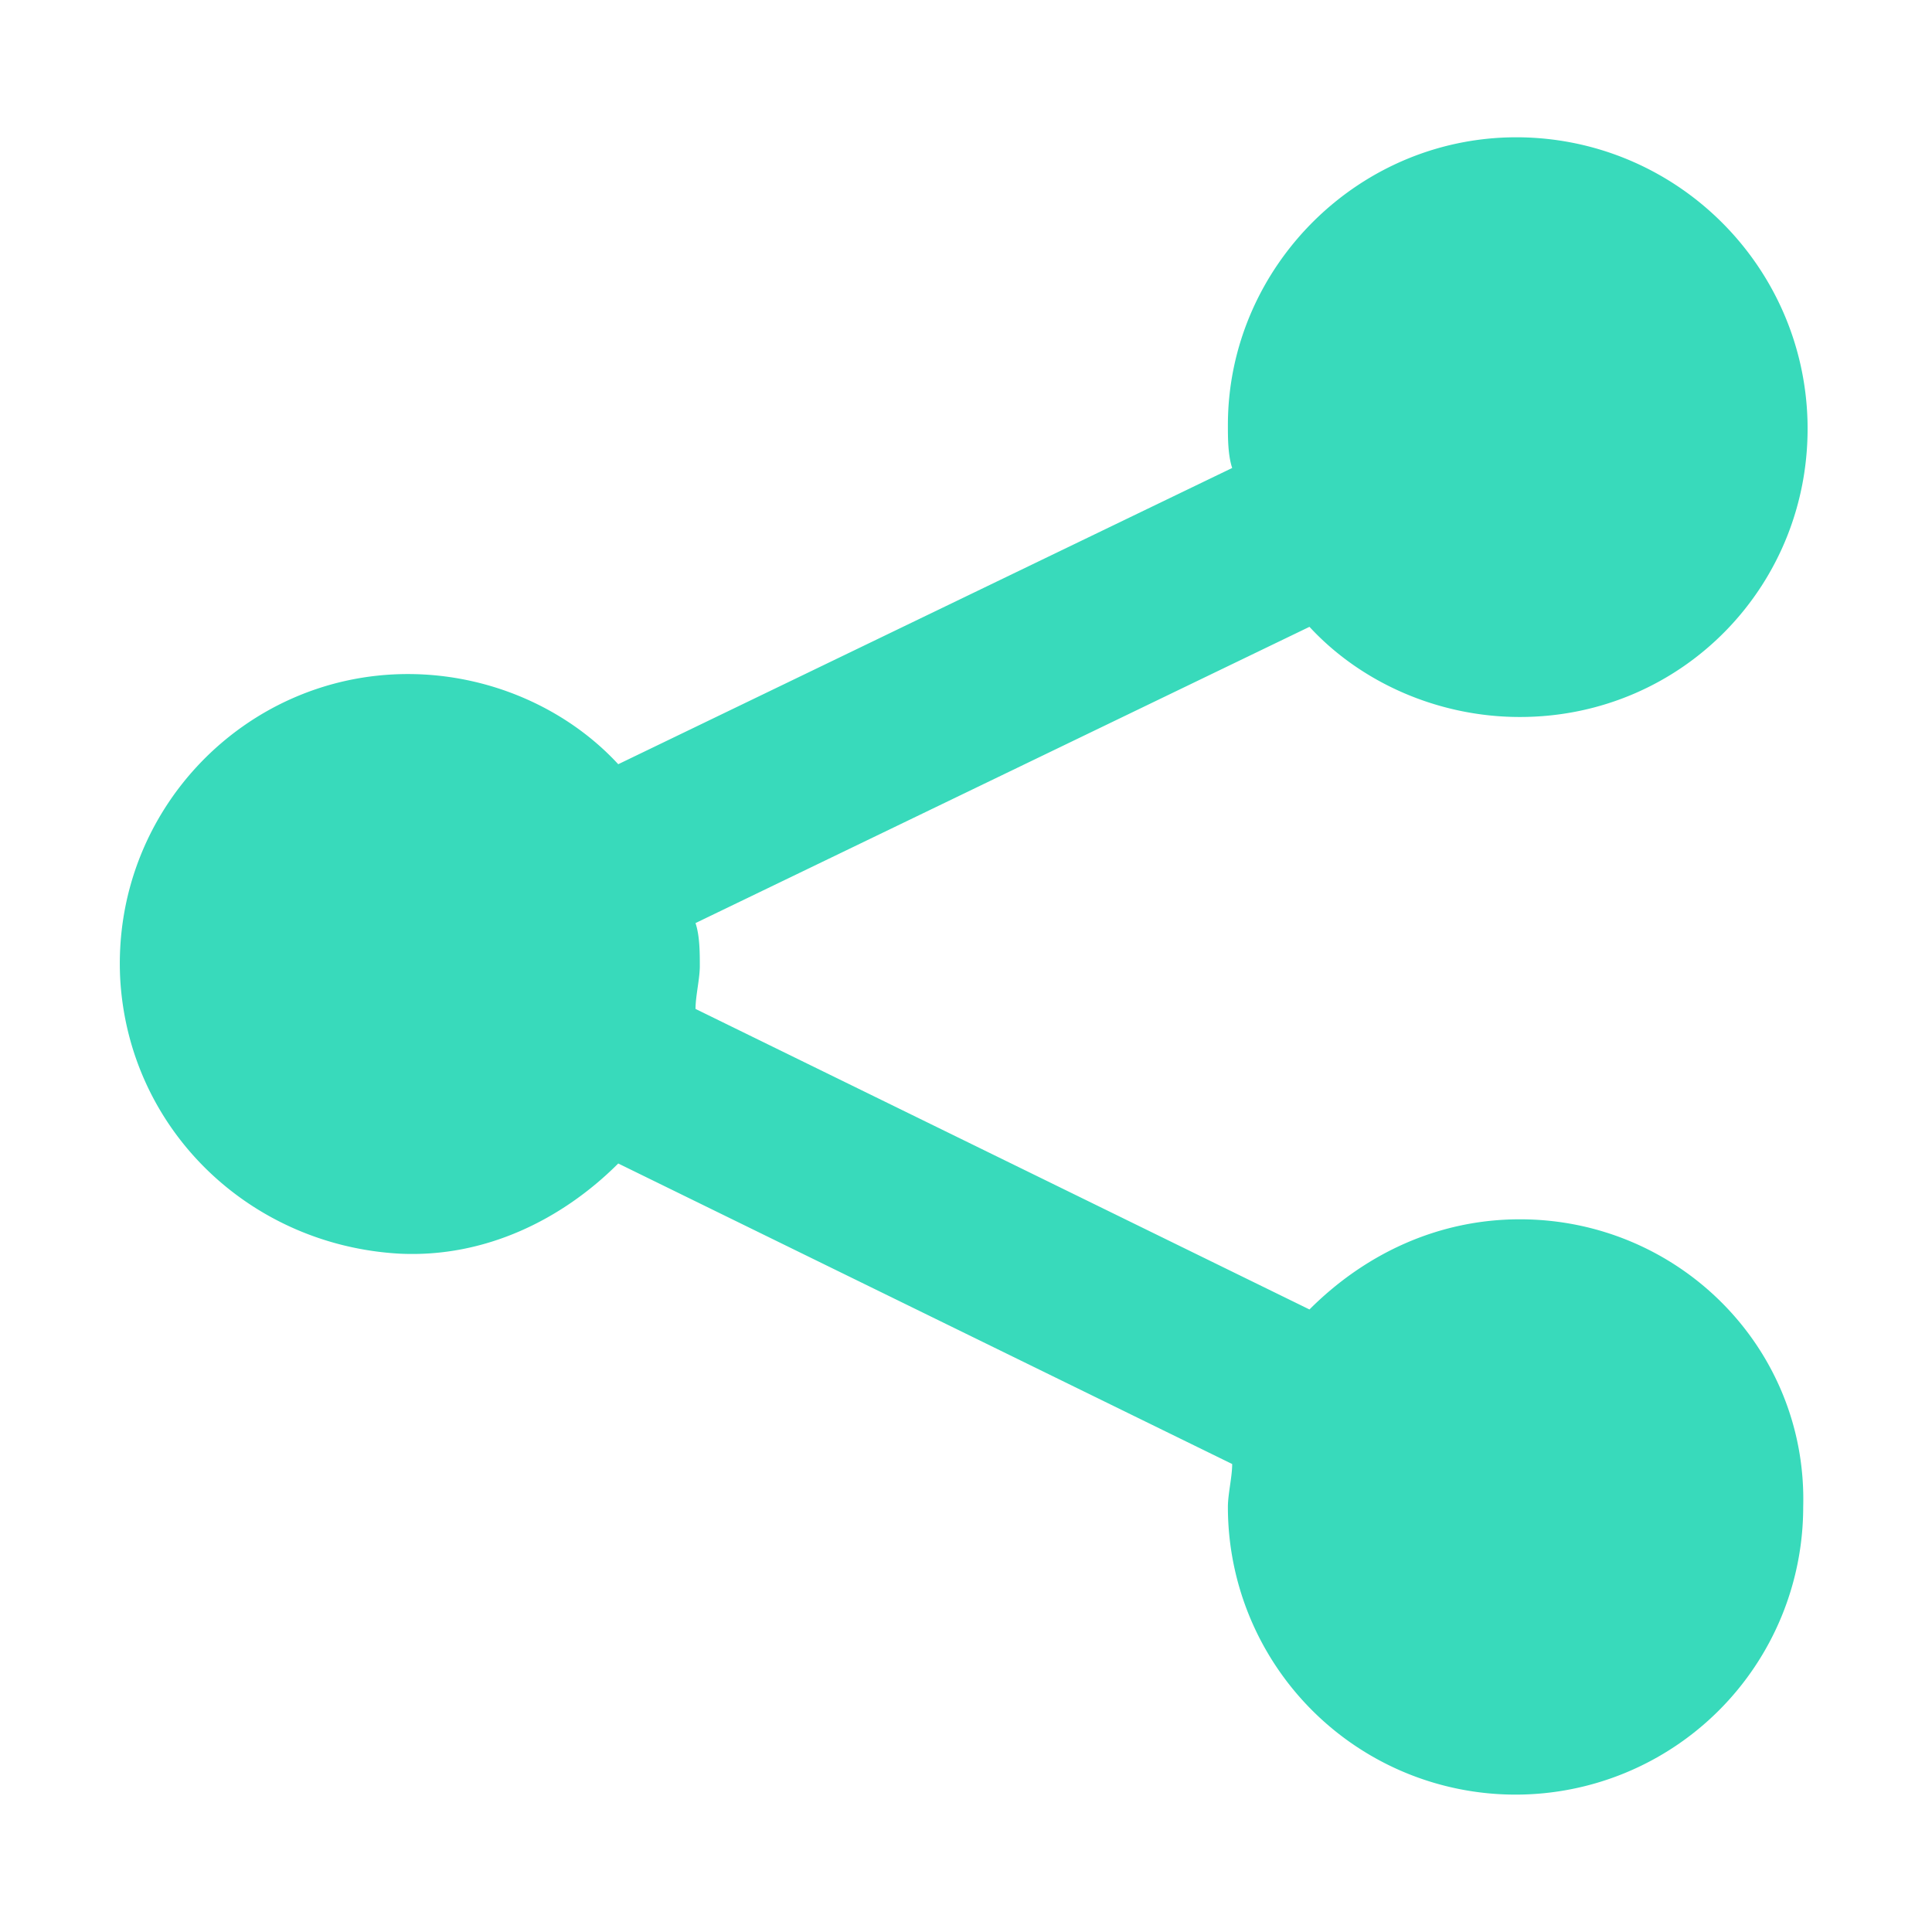
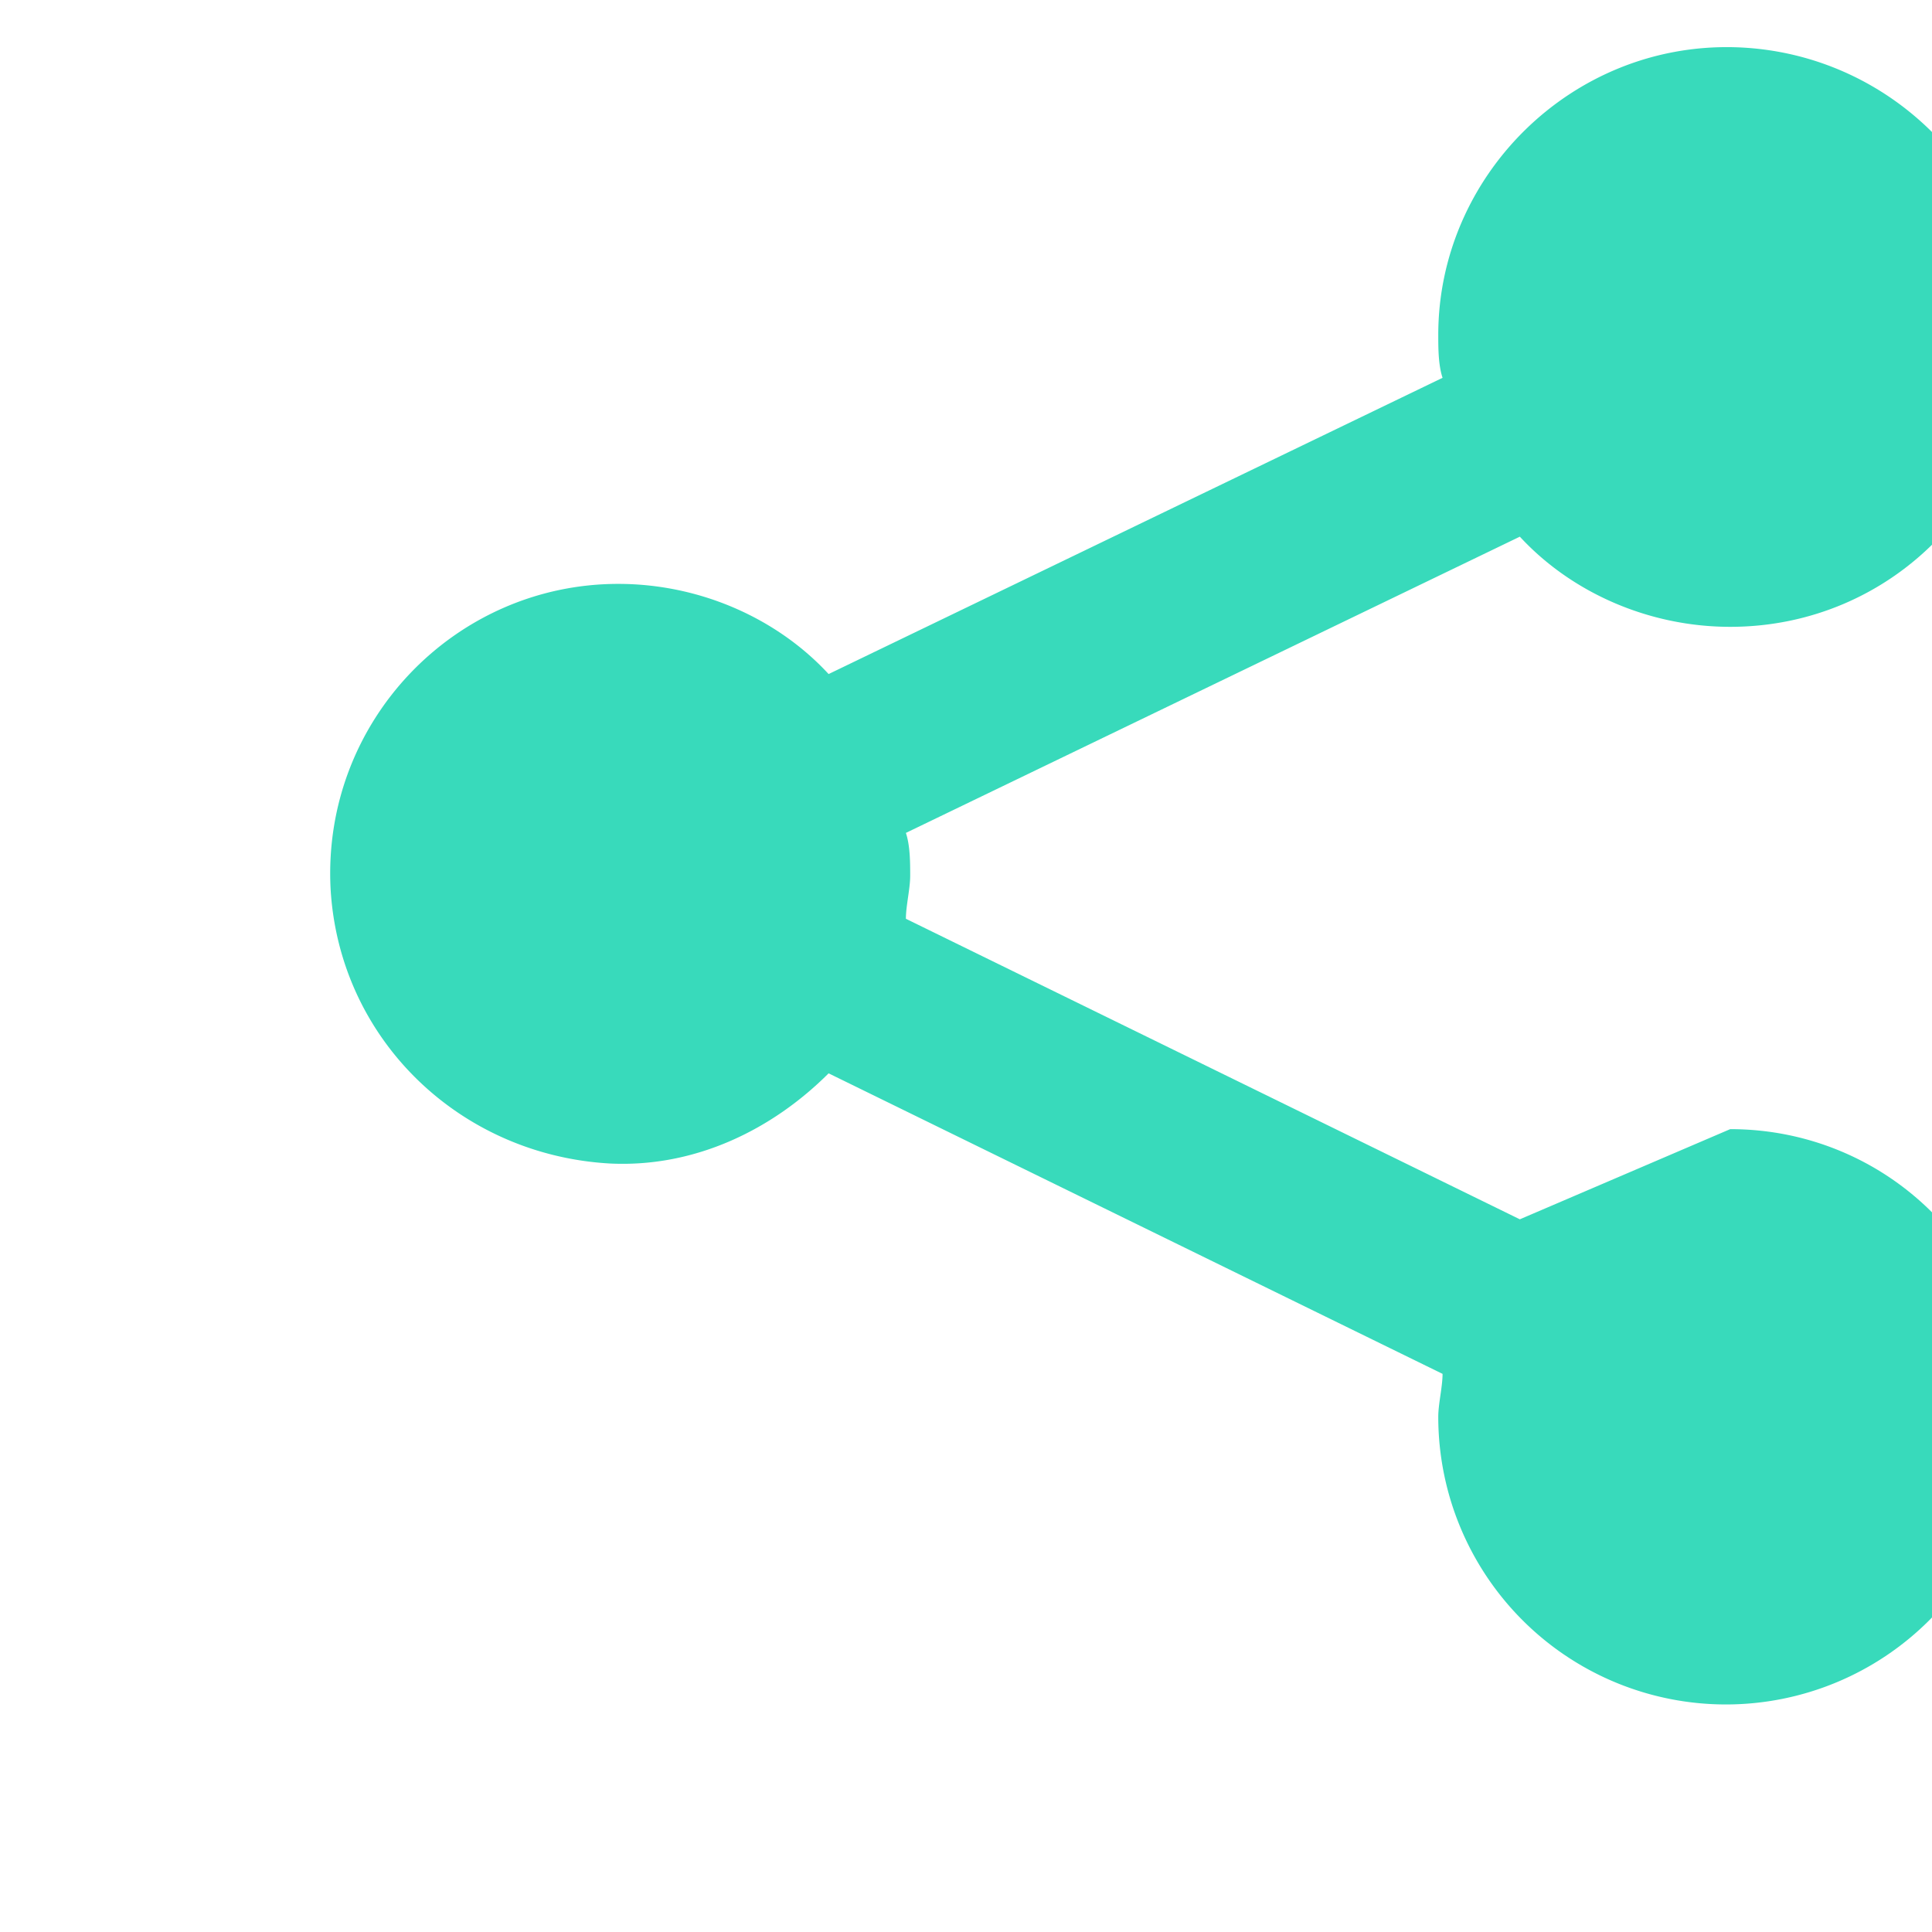
<svg xmlns="http://www.w3.org/2000/svg" viewBox="0 0 45 45" width="45" height="45">
-   <path d="M35.4 28.4c-1.9 0-3.6.8-4.9 2.1l-14.3-7c0-.3.1-.7.1-1s0-.7-.1-1l14.3-6.9c1.2 1.3 3 2.1 4.9 2.1 3.8 0 6.8-3.1 6.7-6.9-.1-3.6-3-6.5-6.6-6.6-3.8-.1-6.9 3-6.9 6.7 0 .3 0 .7.1 1l-14.3 6.9c-1.2-1.3-3-2.1-4.9-2.1-3.8 0-6.9 3.2-6.7 7.1.2 3.5 3 6.2 6.5 6.4 2 .1 3.8-.8 5.1-2.1l14.3 7c0 .3-.1.7-.1 1a6.7 6.7 0 0 0 13.4 0c.1-3.7-2.9-6.7-6.6-6.7z" fill="#38dabb" />
+   <path d="M35.4 28.4l-14.3-7c0-.3.1-.7.1-1s0-.7-.1-1l14.3-6.9c1.2 1.3 3 2.1 4.9 2.1 3.8 0 6.8-3.1 6.7-6.9-.1-3.6-3-6.5-6.6-6.6-3.8-.1-6.9 3-6.9 6.7 0 .3 0 .7.1 1l-14.3 6.9c-1.2-1.3-3-2.1-4.9-2.1-3.8 0-6.9 3.2-6.7 7.1.2 3.5 3 6.2 6.5 6.4 2 .1 3.8-.8 5.1-2.1l14.3 7c0 .3-.1.7-.1 1a6.7 6.7 0 0 0 13.4 0c.1-3.7-2.9-6.7-6.6-6.7z" fill="#38dabb" />
</svg>